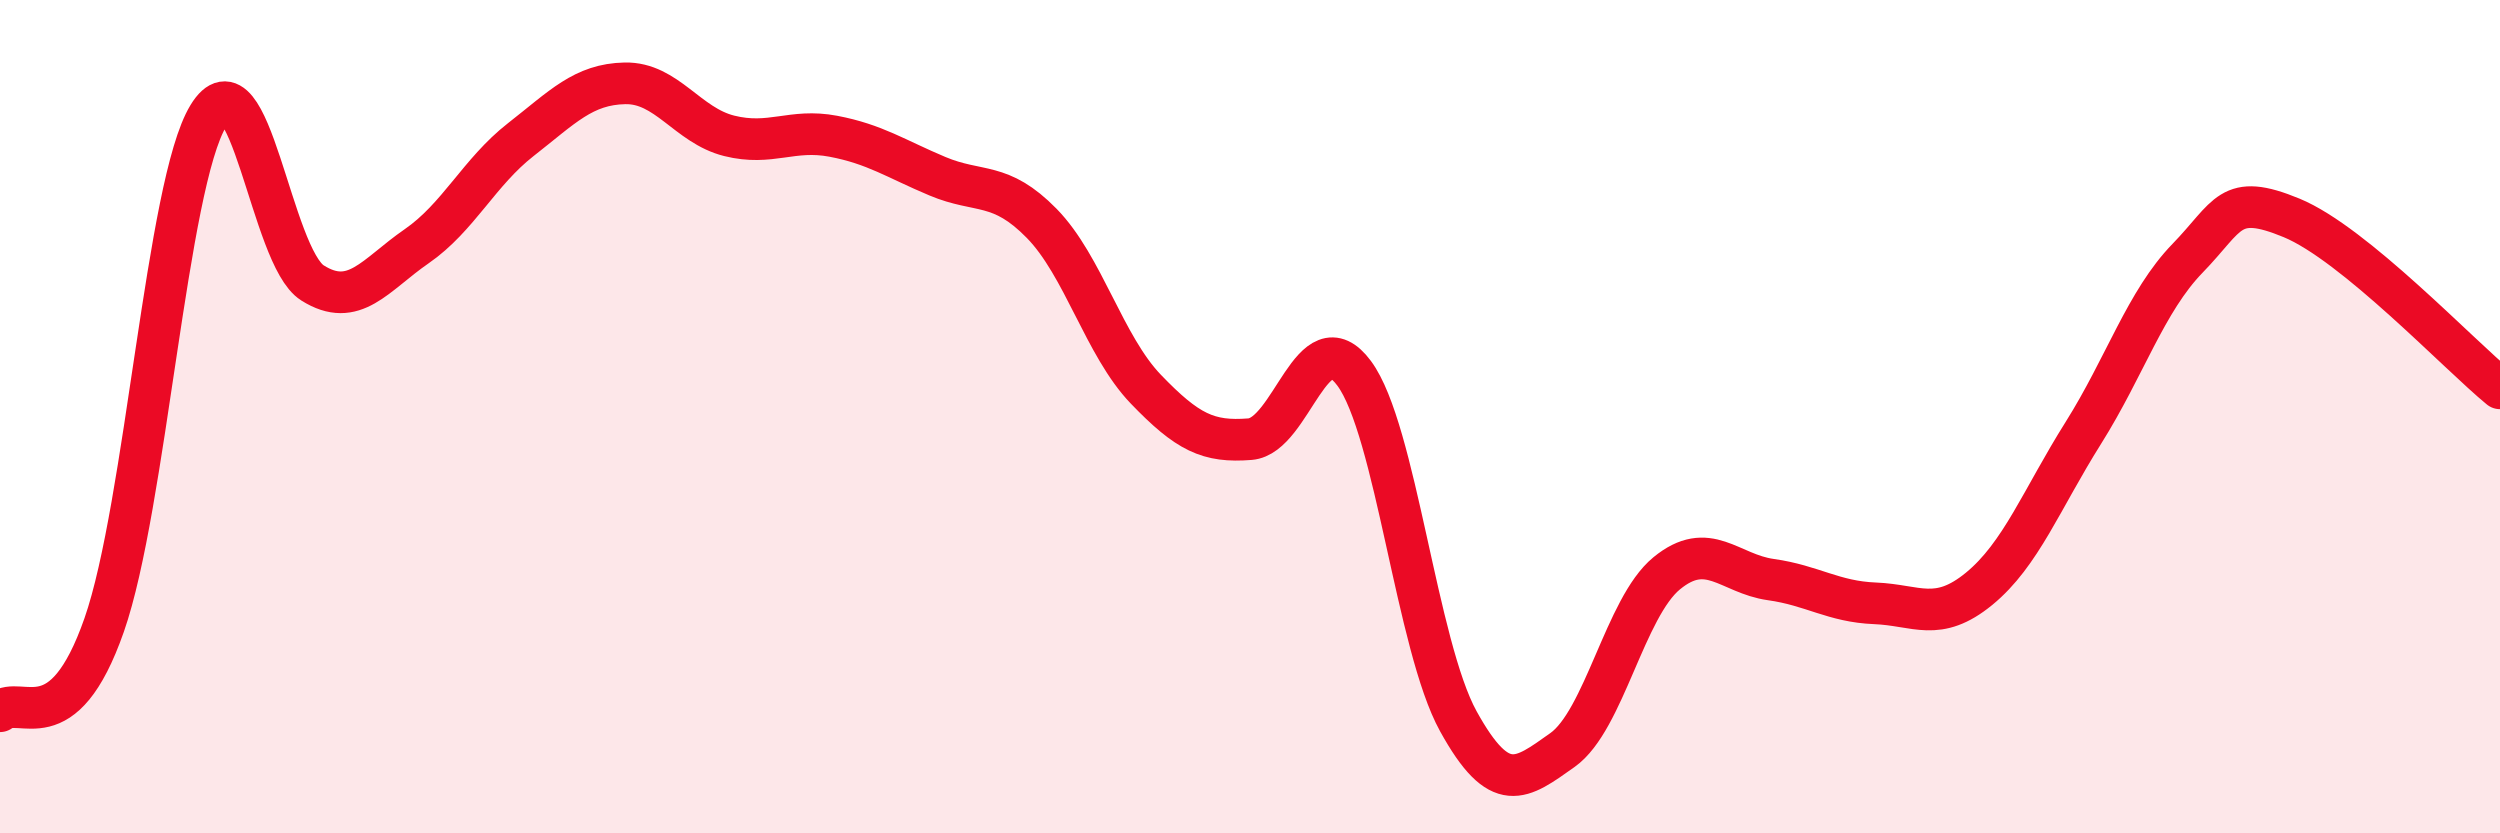
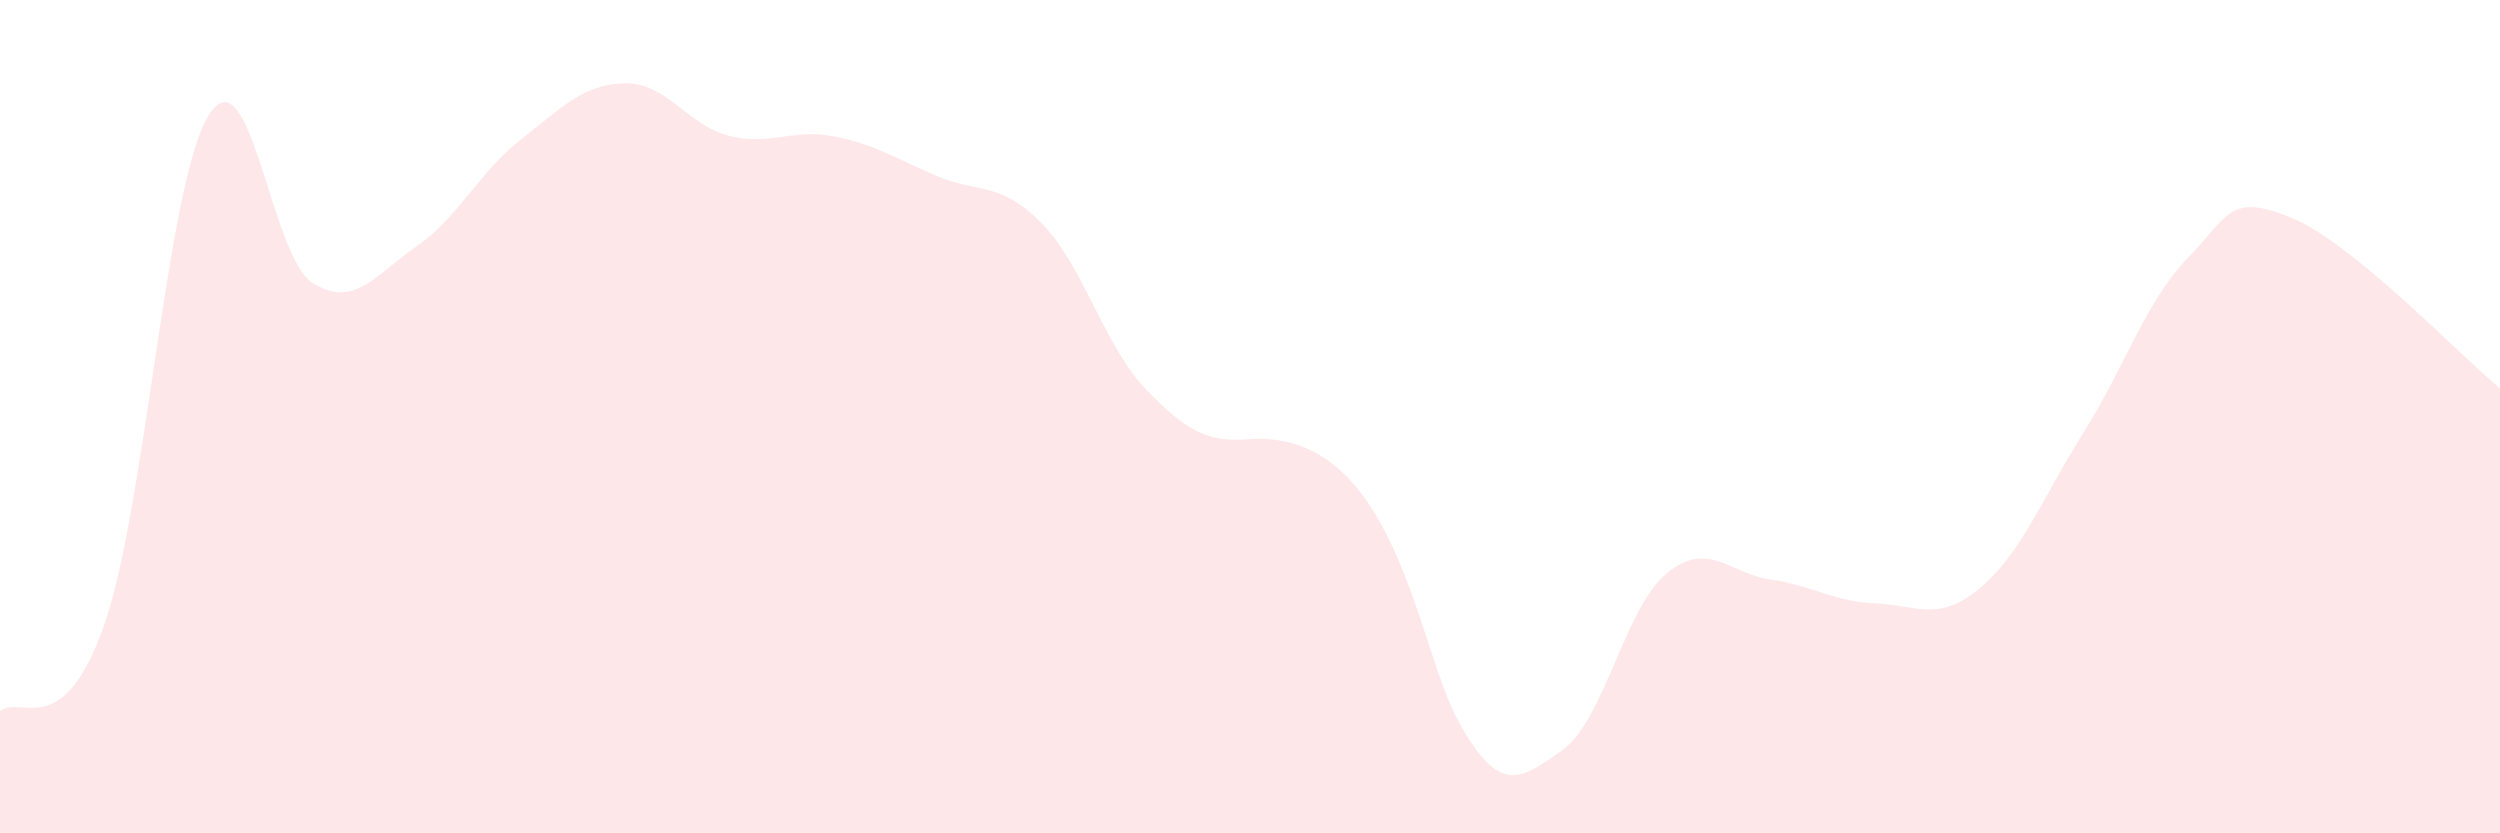
<svg xmlns="http://www.w3.org/2000/svg" width="60" height="20" viewBox="0 0 60 20">
-   <path d="M 0,17.07 C 0.5,16.66 1.5,17.86 2.5,15 C 3.5,12.14 4,4.42 5,2.78 C 6,1.14 6.5,6.16 7.5,6.79 C 8.5,7.42 9,6.6 10,5.91 C 11,5.22 11.5,4.13 12.5,3.35 C 13.5,2.57 14,2.02 15,2 C 16,1.98 16.5,3.01 17.5,3.26 C 18.5,3.51 19,3.08 20,3.27 C 21,3.46 21.5,3.81 22.5,4.23 C 23.5,4.65 24,4.34 25,5.36 C 26,6.38 26.5,8.3 27.5,9.34 C 28.5,10.38 29,10.62 30,10.54 C 31,10.46 31.5,7.61 32.5,8.96 C 33.5,10.31 34,15.5 35,17.31 C 36,19.12 36.5,18.71 37.5,18 C 38.5,17.29 39,14.58 40,13.76 C 41,12.94 41.5,13.77 42.5,13.91 C 43.5,14.05 44,14.44 45,14.48 C 46,14.52 46.5,14.95 47.5,14.13 C 48.5,13.31 49,11.98 50,10.39 C 51,8.8 51.5,7.23 52.5,6.2 C 53.5,5.17 53.5,4.61 55,5.23 C 56.5,5.85 59,8.5 60,9.32L60 20L0 20Z" fill="#EB0A25" opacity="0.1" stroke-linecap="round" stroke-linejoin="round" />
-   <path d="M 0,17.07 C 0.5,16.66 1.5,17.86 2.5,15 C 3.5,12.14 4,4.42 5,2.78 C 6,1.14 6.5,6.16 7.5,6.79 C 8.5,7.42 9,6.6 10,5.91 C 11,5.22 11.5,4.13 12.5,3.35 C 13.5,2.57 14,2.02 15,2 C 16,1.98 16.5,3.01 17.5,3.26 C 18.5,3.51 19,3.08 20,3.27 C 21,3.46 21.5,3.81 22.5,4.23 C 23.5,4.65 24,4.34 25,5.36 C 26,6.38 26.5,8.3 27.5,9.34 C 28.5,10.38 29,10.62 30,10.54 C 31,10.46 31.5,7.61 32.5,8.96 C 33.5,10.31 34,15.5 35,17.31 C 36,19.12 36.5,18.71 37.5,18 C 38.5,17.29 39,14.58 40,13.76 C 41,12.94 41.5,13.77 42.5,13.91 C 43.5,14.05 44,14.44 45,14.48 C 46,14.52 46.5,14.95 47.5,14.13 C 48.5,13.31 49,11.98 50,10.39 C 51,8.8 51.5,7.23 52.5,6.2 C 53.5,5.17 53.5,4.61 55,5.23 C 56.5,5.85 59,8.5 60,9.32" stroke="#EB0A25" stroke-width="1" fill="none" stroke-linecap="round" stroke-linejoin="round" />
+   <path d="M 0,17.07 C 0.5,16.66 1.5,17.86 2.5,15 C 3.5,12.14 4,4.42 5,2.78 C 6,1.14 6.5,6.16 7.5,6.79 C 8.5,7.42 9,6.6 10,5.91 C 11,5.22 11.5,4.13 12.5,3.35 C 13.5,2.57 14,2.02 15,2 C 16,1.98 16.5,3.01 17.5,3.26 C 18.5,3.51 19,3.08 20,3.27 C 21,3.46 21.5,3.81 22.5,4.23 C 23.5,4.65 24,4.34 25,5.36 C 26,6.38 26.5,8.3 27.5,9.34 C 28.5,10.38 29,10.62 30,10.54 C 33.5,10.31 34,15.5 35,17.31 C 36,19.12 36.5,18.71 37.5,18 C 38.5,17.29 39,14.58 40,13.76 C 41,12.94 41.5,13.77 42.5,13.91 C 43.5,14.05 44,14.44 45,14.48 C 46,14.52 46.5,14.95 47.5,14.13 C 48.5,13.31 49,11.98 50,10.39 C 51,8.8 51.5,7.23 52.5,6.2 C 53.5,5.17 53.5,4.61 55,5.23 C 56.5,5.85 59,8.5 60,9.32L60 20L0 20Z" fill="#EB0A25" opacity="0.1" stroke-linecap="round" stroke-linejoin="round" />
</svg>